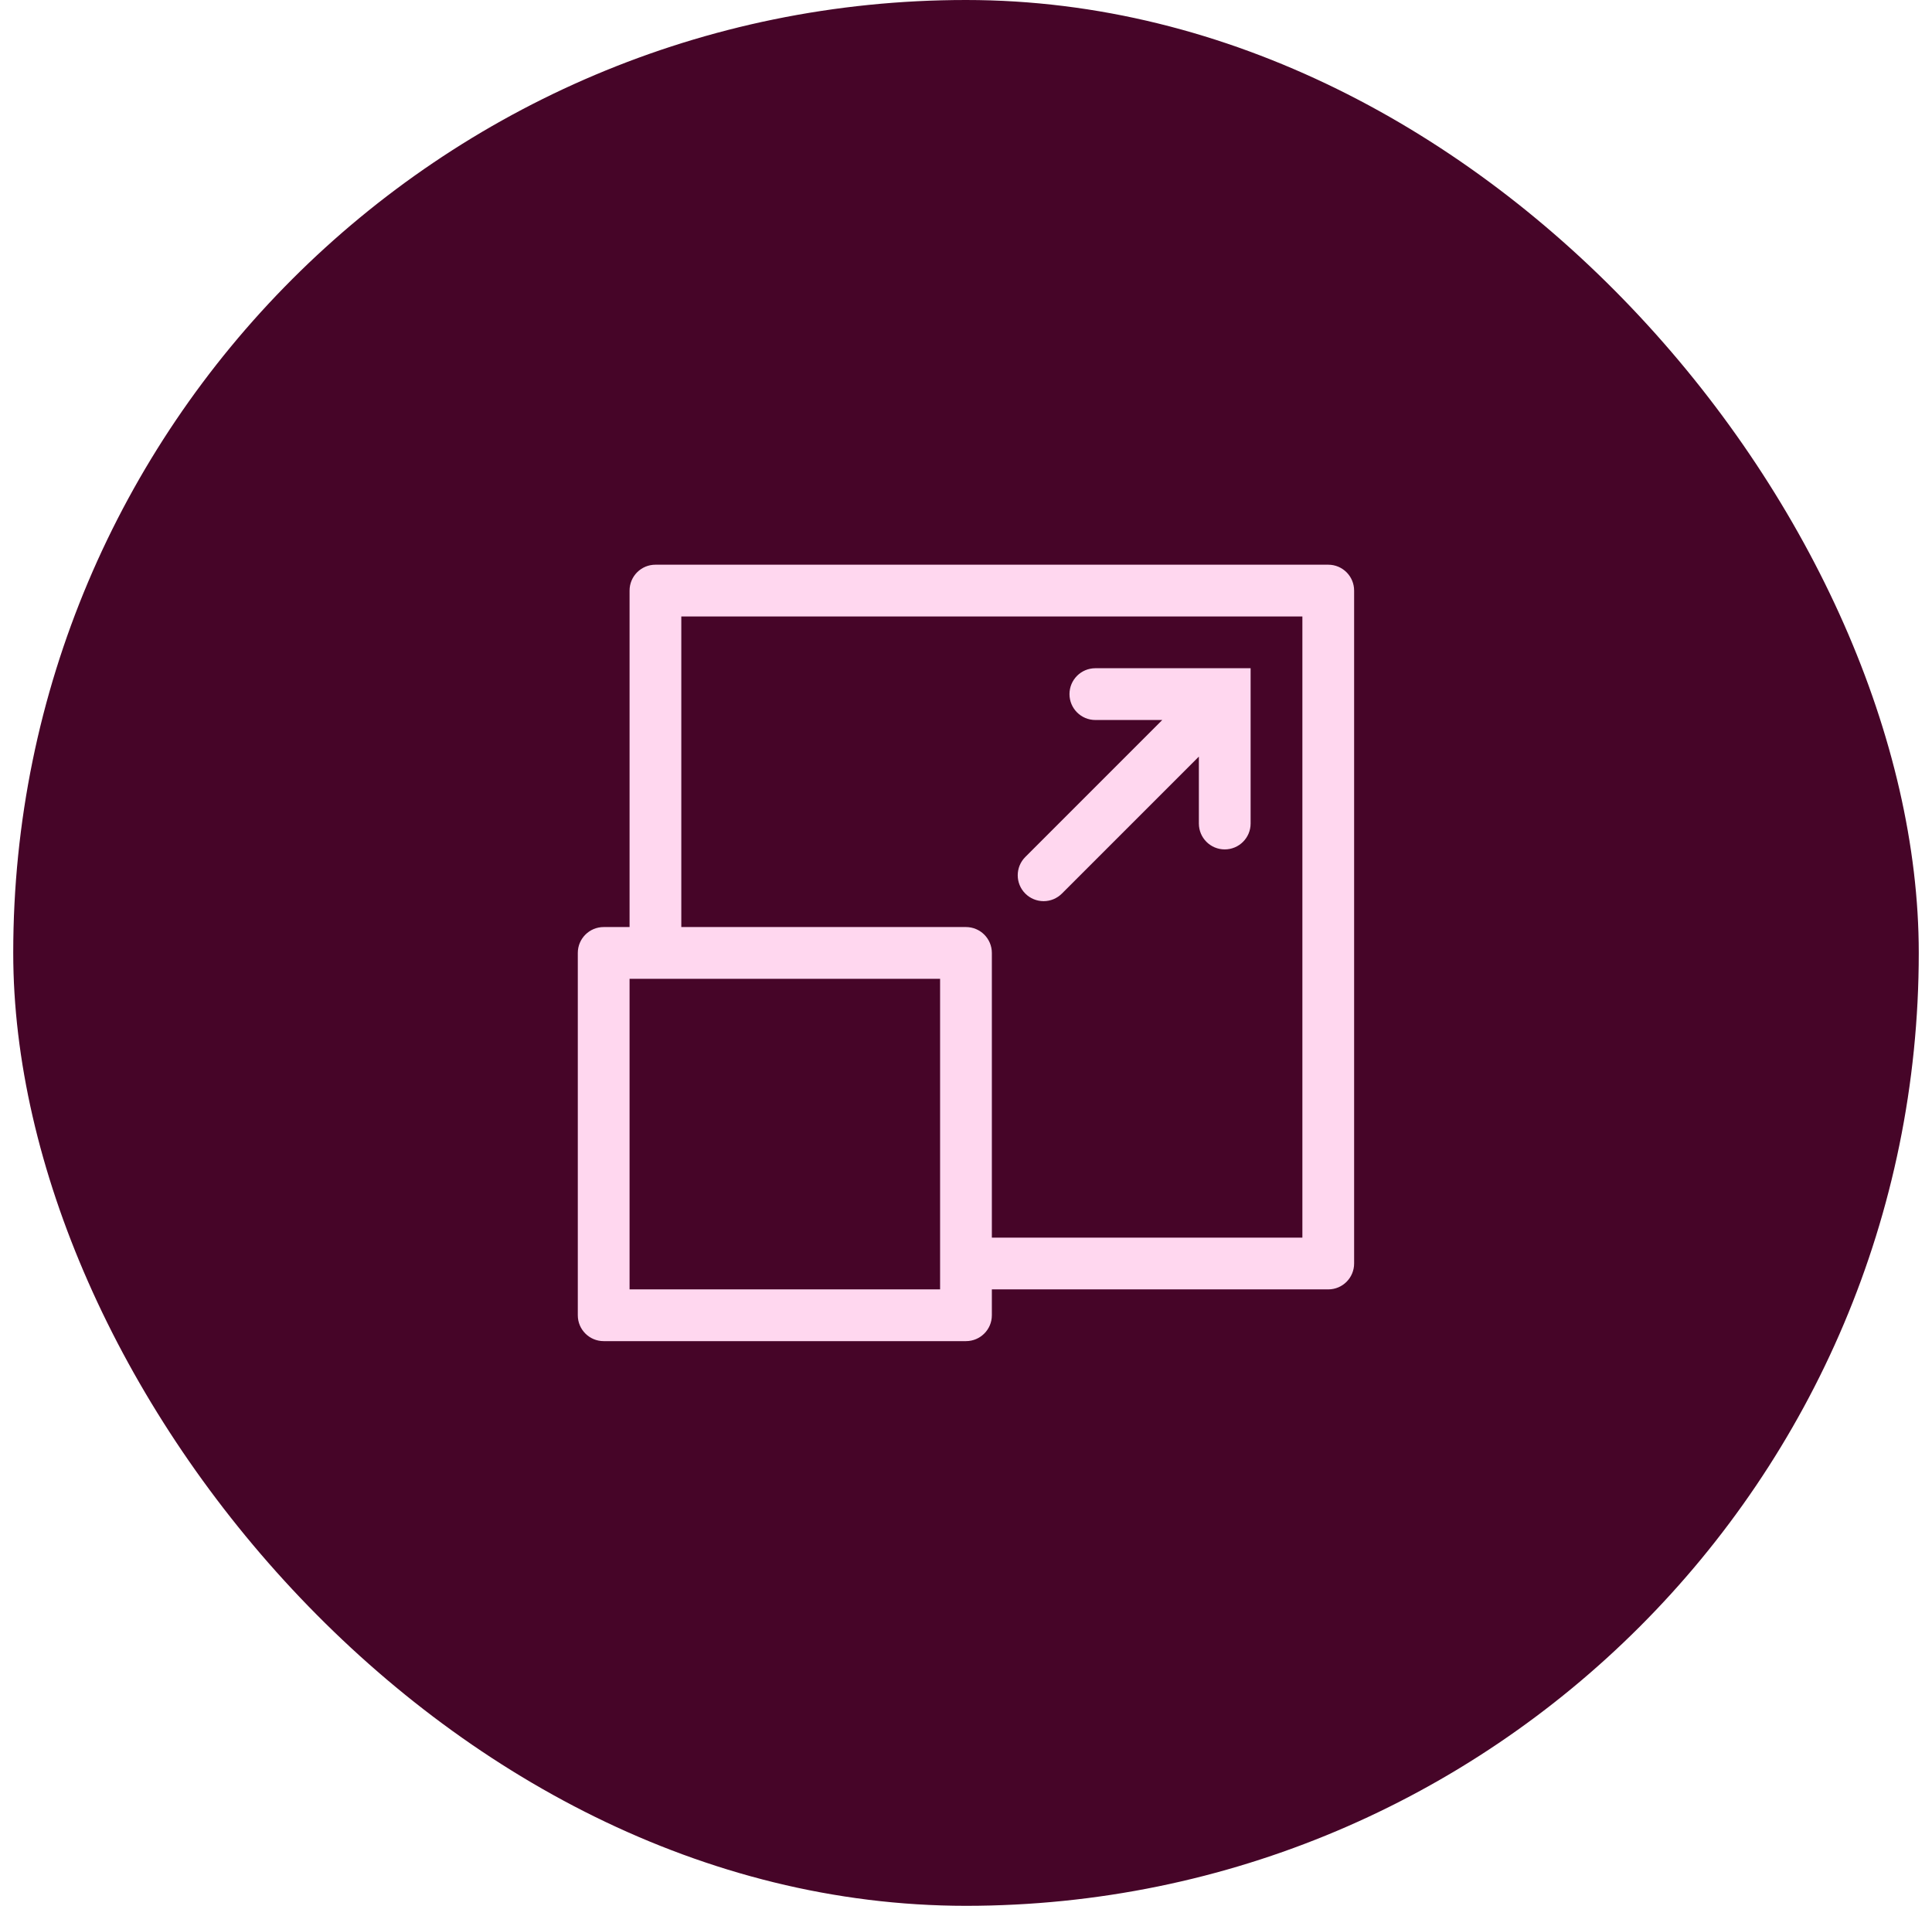
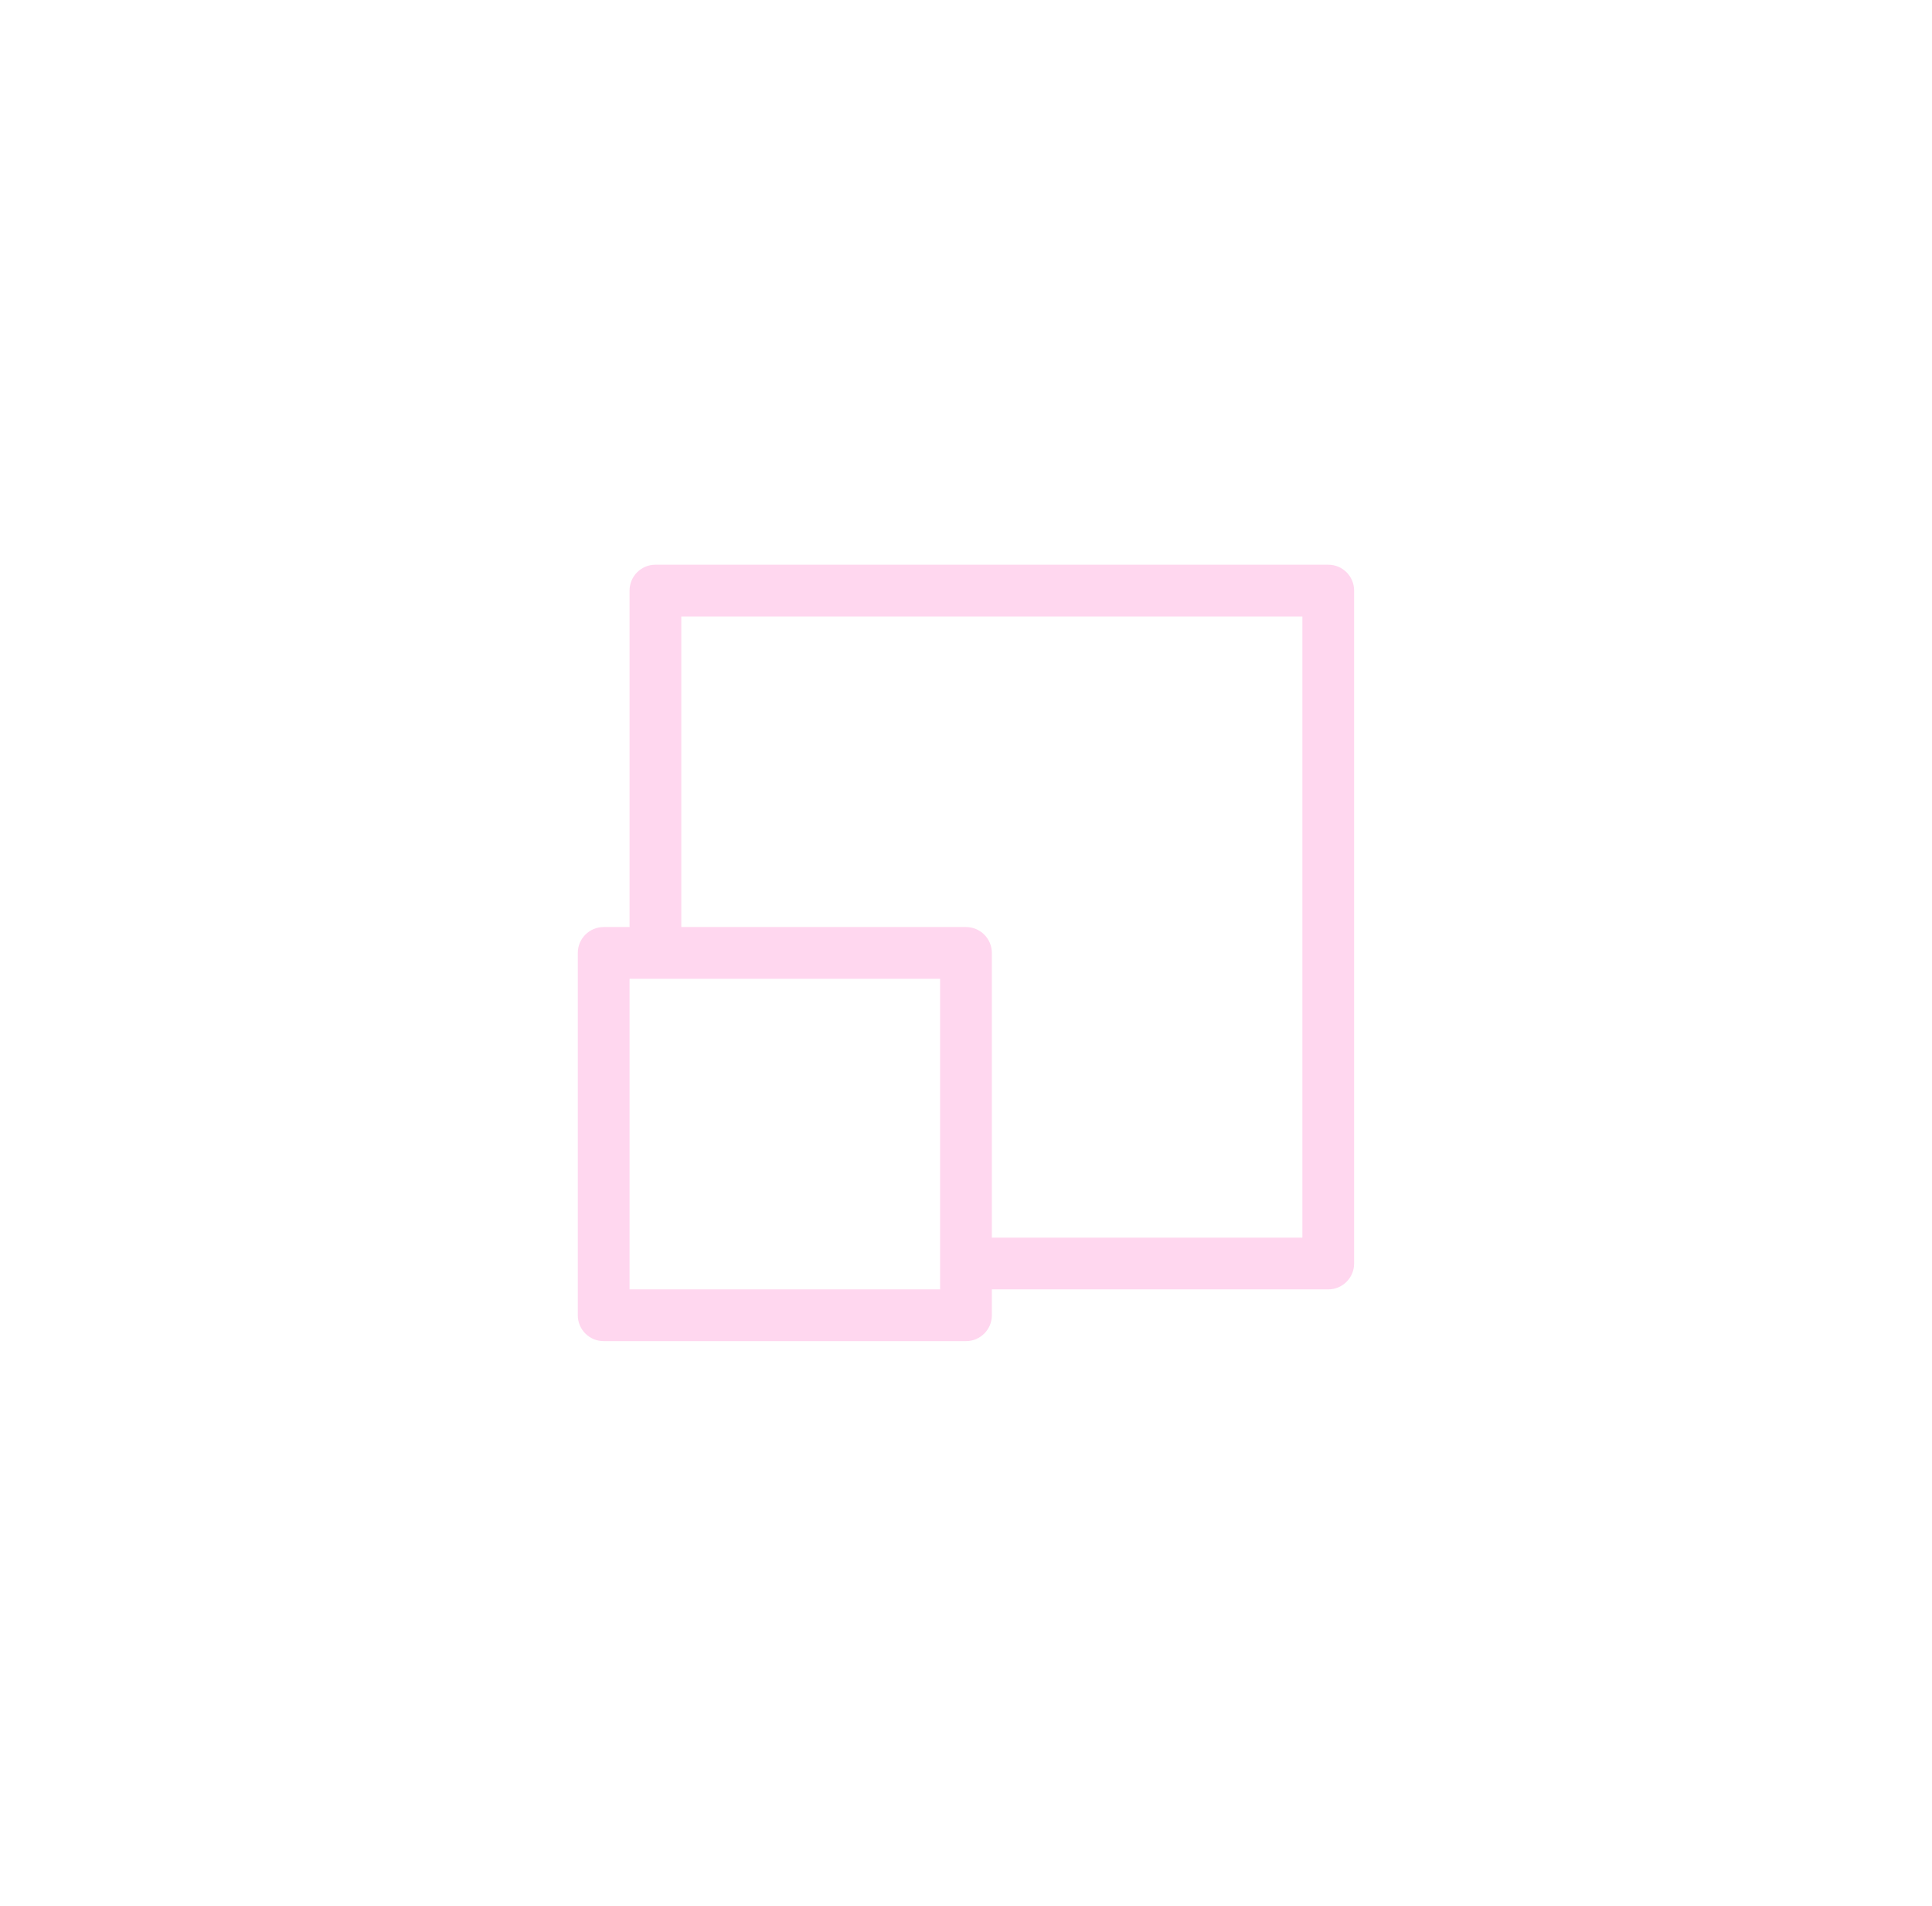
<svg xmlns="http://www.w3.org/2000/svg" width="73" height="72" viewBox="0 0 73 72" fill="none">
-   <rect x="0.5" width="72" height="72" rx="36" fill="#460528" />
  <path d="M50.188 21.334H24.765C24.225 21.334 23.788 21.772 23.788 22.312V35.023H22.81C22.27 35.023 21.832 35.461 21.832 36.001V49.69C21.832 50.23 22.27 50.667 22.81 50.667H36.499C37.039 50.667 37.477 50.23 37.477 49.69V48.712H50.188C50.728 48.712 51.165 48.274 51.165 47.734V22.312C51.165 21.772 50.728 21.334 50.188 21.334ZM35.521 48.712H23.788V36.978H35.521V48.712ZM49.21 46.756H37.477V36.001C37.477 35.461 37.039 35.023 36.499 35.023H25.743V23.29H49.21V46.756Z" fill="#FFD7EF" />
-   <path d="M39.432 34.045C39.56 34.045 39.688 34.02 39.806 33.971C39.925 33.921 40.033 33.849 40.123 33.759L45.299 28.583V31.112C45.299 31.652 45.736 32.09 46.276 32.09C46.816 32.09 47.254 31.652 47.254 31.112V25.245H41.388C40.848 25.245 40.41 25.683 40.41 26.223C40.41 26.763 40.848 27.201 41.388 27.201H43.916L38.741 32.376C38.359 32.758 38.359 33.377 38.741 33.759C38.924 33.942 39.173 34.045 39.432 34.045Z" fill="#FFD7EF" />
</svg>